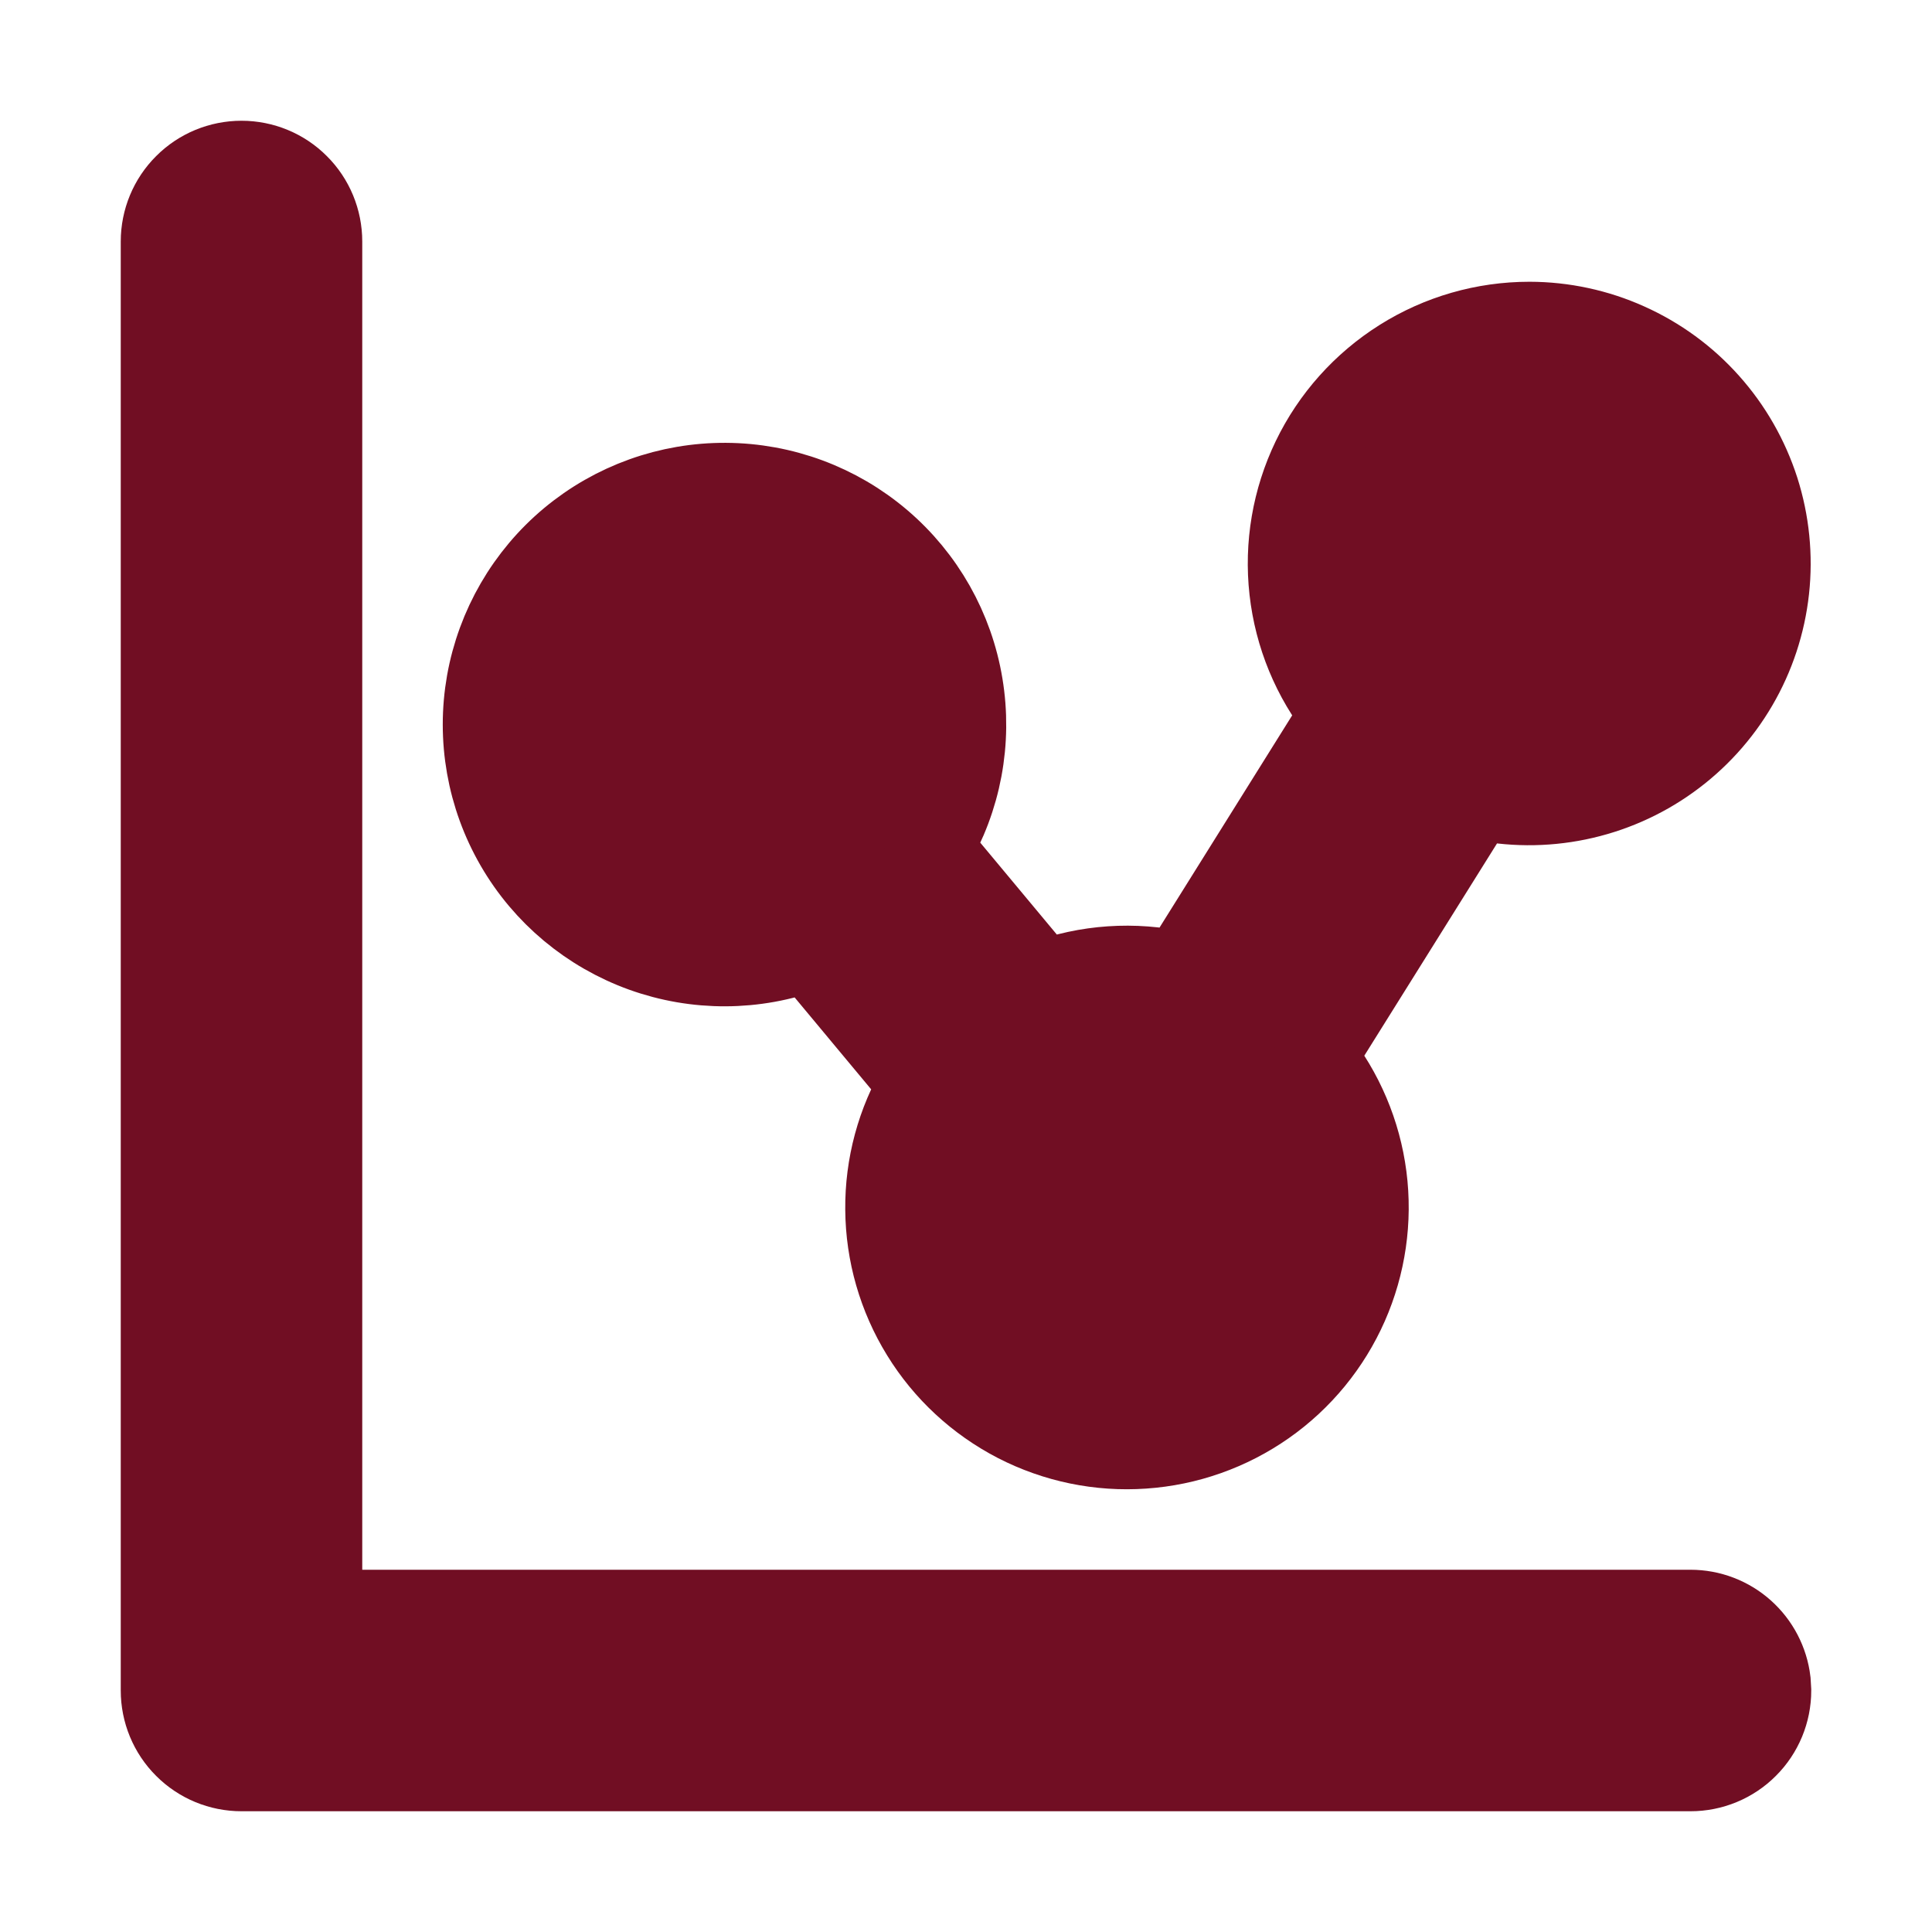
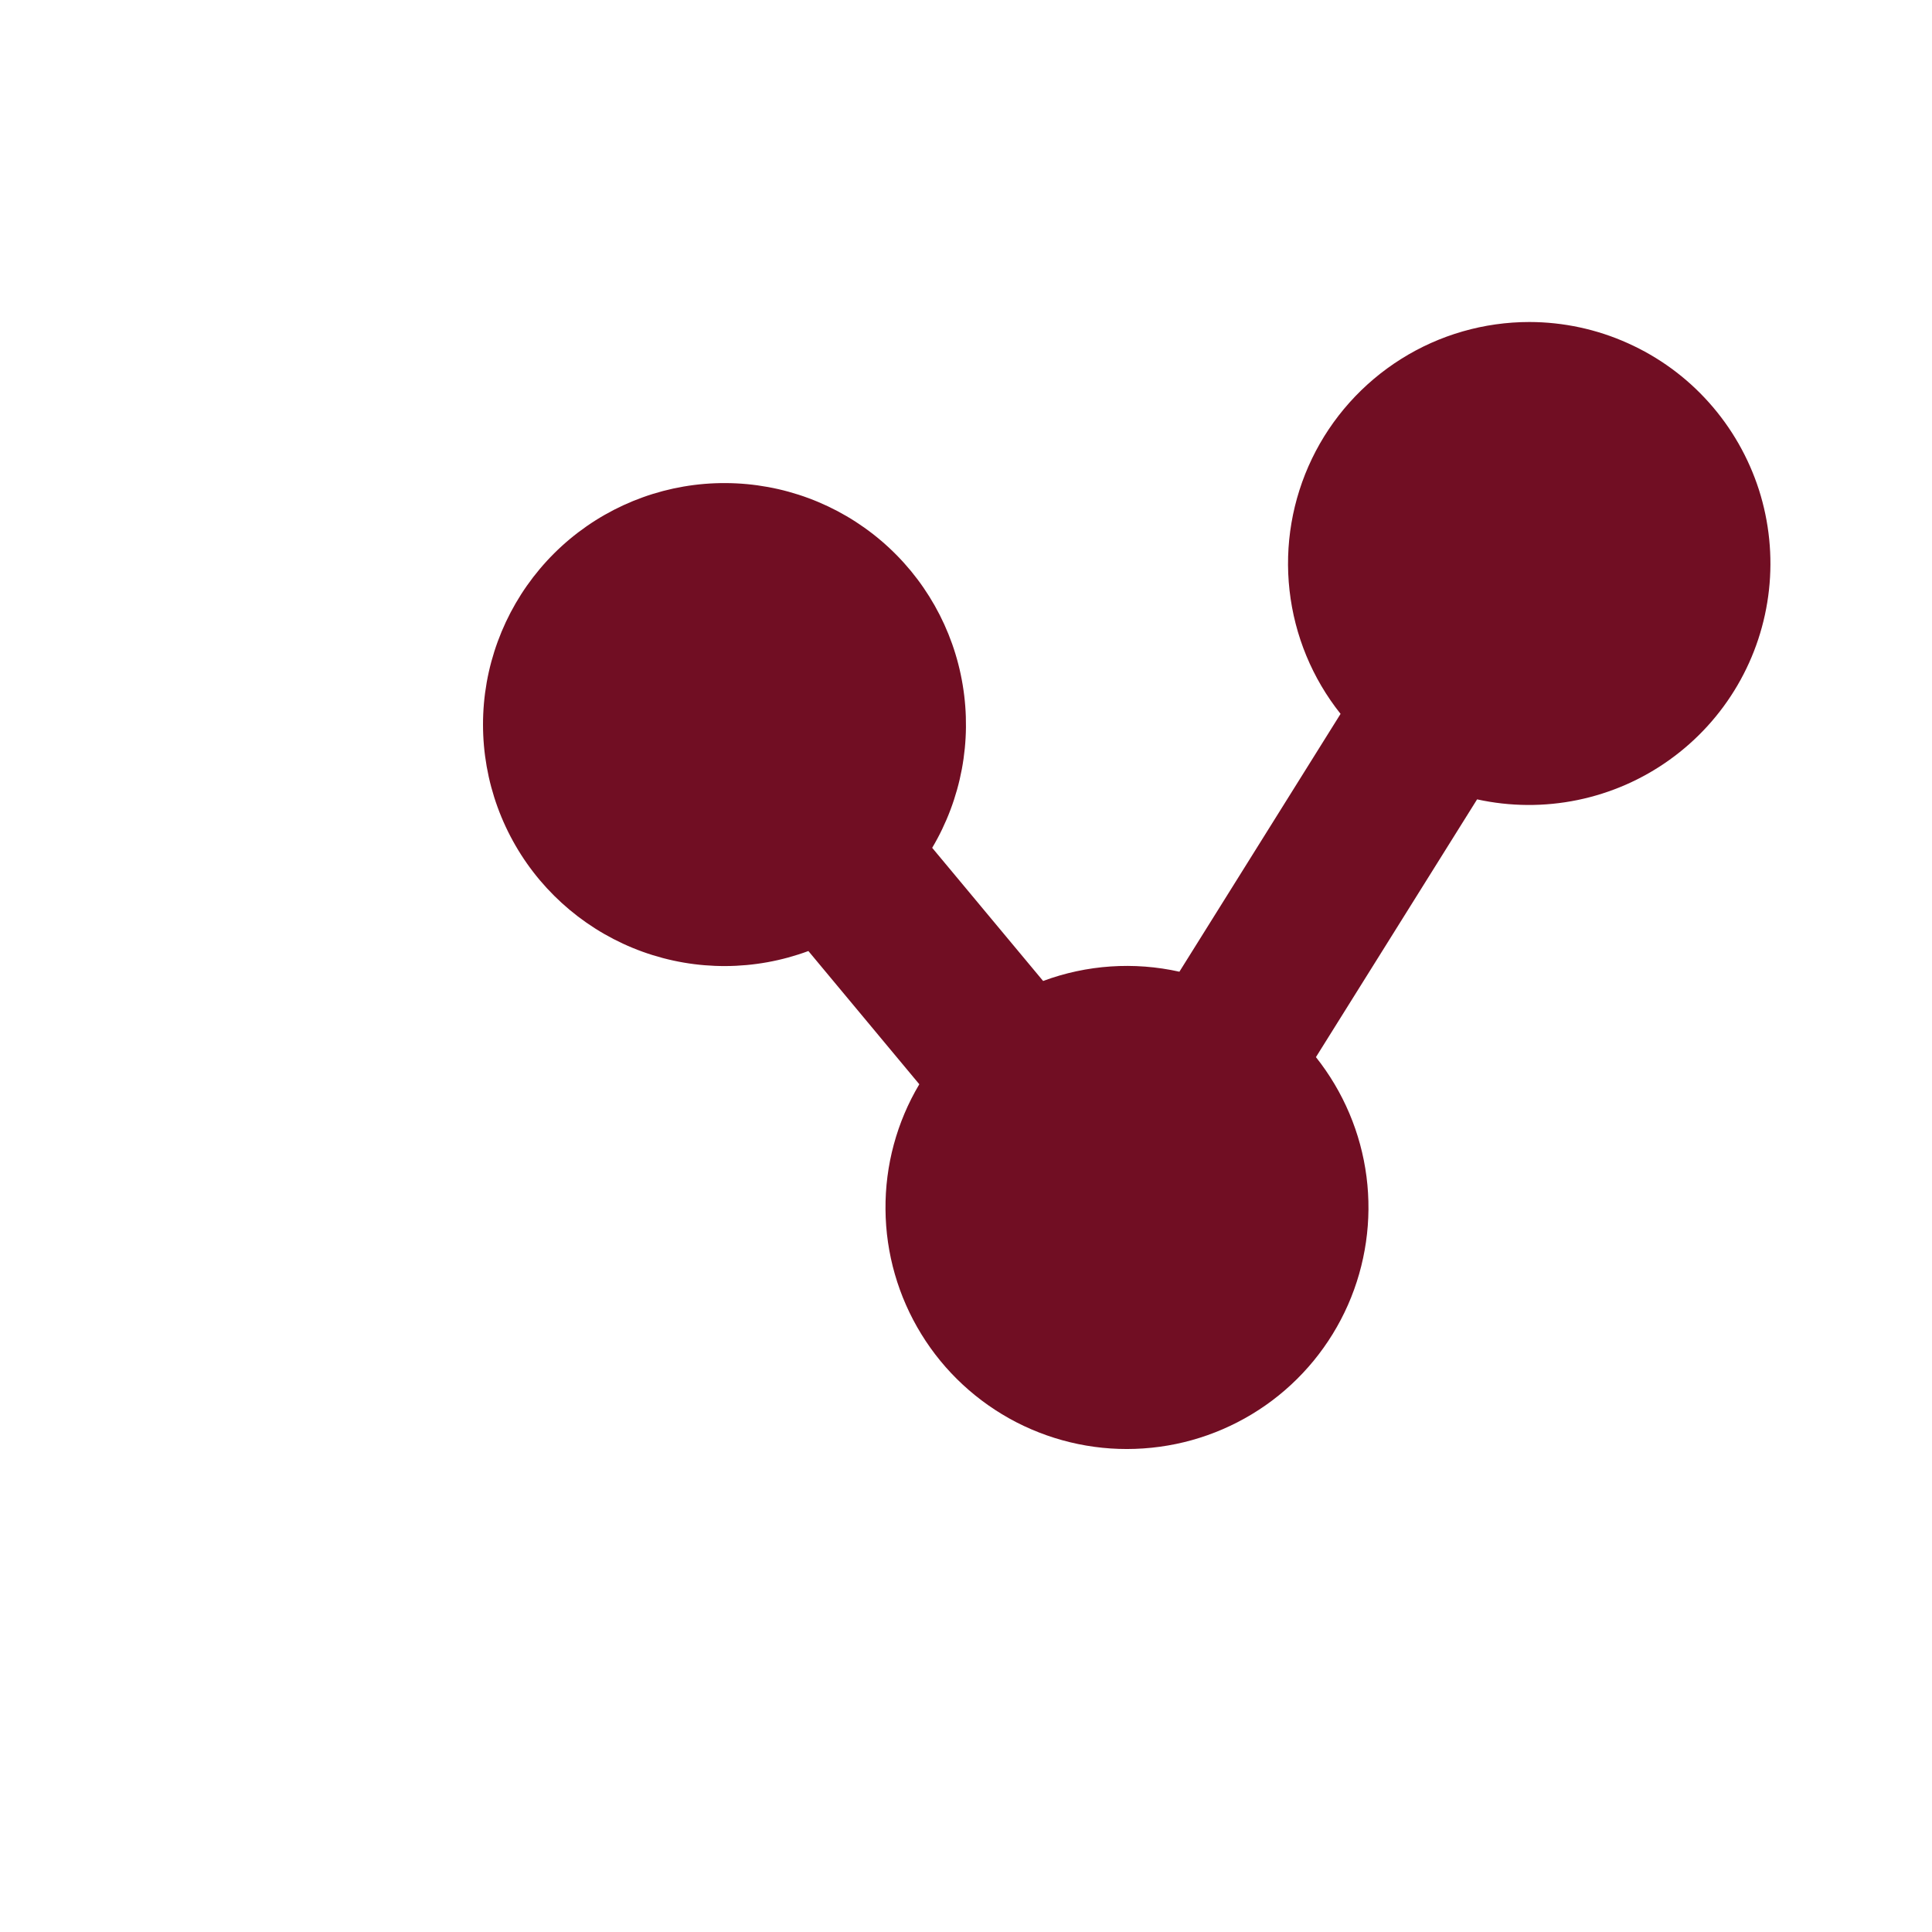
<svg xmlns="http://www.w3.org/2000/svg" width="24" height="24" viewBox="0 0 24 24" fill="none">
-   <path d="M3 2C3.265 2 3.52 2.105 3.707 2.293C3.895 2.48 4 2.735 4 3V20H21C21.245 20 21.481 20.09 21.664 20.253C21.847 20.416 21.964 20.64 21.993 20.883L22 21C22 21.265 21.895 21.52 21.707 21.707C21.52 21.895 21.265 22 21 22H3C2.735 22 2.48 21.895 2.293 21.707C2.105 21.52 2 21.265 2 21V3C2 2.735 2.105 2.48 2.293 2.293C2.48 2.105 2.735 2 3 2Z" fill="#710E23" />
  <path d="M19 4C19.421 4.001 19.837 4.09 20.221 4.263C20.605 4.435 20.949 4.686 21.229 5C21.51 5.314 21.721 5.684 21.85 6.084C21.978 6.485 22.021 6.909 21.975 7.327C21.929 7.746 21.796 8.15 21.583 8.514C21.371 8.877 21.084 9.192 20.742 9.437C20.4 9.683 20.01 9.853 19.598 9.938C19.186 10.023 18.76 10.02 18.349 9.93L16.347 13.132C16.687 13.56 16.905 14.073 16.975 14.616C17.045 15.158 16.965 15.71 16.745 16.21C16.524 16.711 16.171 17.142 15.723 17.456C15.275 17.77 14.75 17.956 14.204 17.993C13.658 18.031 13.113 17.918 12.626 17.668C12.14 17.417 11.731 17.039 11.445 16.573C11.158 16.107 11.004 15.571 11 15.024C10.995 14.477 11.14 13.939 11.42 13.469L10.042 11.814C9.378 12.06 8.649 12.063 7.983 11.823C7.318 11.583 6.758 11.116 6.404 10.504C6.049 9.891 5.923 9.173 6.046 8.477C6.17 7.78 6.536 7.149 7.079 6.696C7.623 6.243 8.309 5.997 9.016 6.001C9.724 6.005 10.407 6.258 10.946 6.717C11.485 7.176 11.844 7.811 11.959 8.509C12.075 9.207 11.941 9.924 11.58 10.532L12.958 12.186C13.499 11.985 14.087 11.945 14.651 12.071L16.653 8.868C16.301 8.426 16.082 7.895 16.019 7.334C15.956 6.773 16.053 6.206 16.298 5.697C16.543 5.189 16.927 4.76 17.404 4.46C17.882 4.159 18.435 4 19 4Z" fill="#710E23" />
-   <path d="M3 2C3.265 2 3.52 2.105 3.707 2.293C3.895 2.48 4 2.735 4 3V20H21C21.245 20 21.481 20.09 21.664 20.253C21.847 20.416 21.964 20.64 21.993 20.883L22 21C22 21.265 21.895 21.52 21.707 21.707C21.52 21.895 21.265 22 21 22H3C2.735 22 2.48 21.895 2.293 21.707C2.105 21.52 2 21.265 2 21V3C2 2.735 2.105 2.48 2.293 2.293C2.48 2.105 2.735 2 3 2Z" stroke="#710E23" />
-   <path d="M19 4C19.421 4.001 19.837 4.09 20.221 4.263C20.605 4.435 20.949 4.686 21.229 5C21.51 5.314 21.721 5.684 21.85 6.084C21.978 6.485 22.021 6.909 21.975 7.327C21.929 7.746 21.796 8.15 21.583 8.514C21.371 8.877 21.084 9.192 20.742 9.437C20.4 9.683 20.01 9.853 19.598 9.938C19.186 10.023 18.76 10.02 18.349 9.93L16.347 13.132C16.687 13.56 16.905 14.073 16.975 14.616C17.045 15.158 16.965 15.71 16.745 16.21C16.524 16.711 16.171 17.142 15.723 17.456C15.275 17.77 14.75 17.956 14.204 17.993C13.658 18.031 13.113 17.918 12.626 17.668C12.14 17.417 11.731 17.039 11.445 16.573C11.158 16.107 11.004 15.571 11 15.024C10.995 14.477 11.14 13.939 11.42 13.469L10.042 11.814C9.378 12.06 8.649 12.063 7.983 11.823C7.318 11.583 6.758 11.116 6.404 10.504C6.049 9.891 5.923 9.173 6.046 8.477C6.17 7.78 6.536 7.149 7.079 6.696C7.623 6.243 8.309 5.997 9.016 6.001C9.724 6.005 10.407 6.258 10.946 6.717C11.485 7.176 11.844 7.811 11.959 8.509C12.075 9.207 11.941 9.924 11.58 10.532L12.958 12.186C13.499 11.985 14.087 11.945 14.651 12.071L16.653 8.868C16.301 8.426 16.082 7.895 16.019 7.334C15.956 6.773 16.053 6.206 16.298 5.697C16.543 5.189 16.927 4.76 17.404 4.46C17.882 4.159 18.435 4 19 4Z" stroke="#710E23" />
</svg>